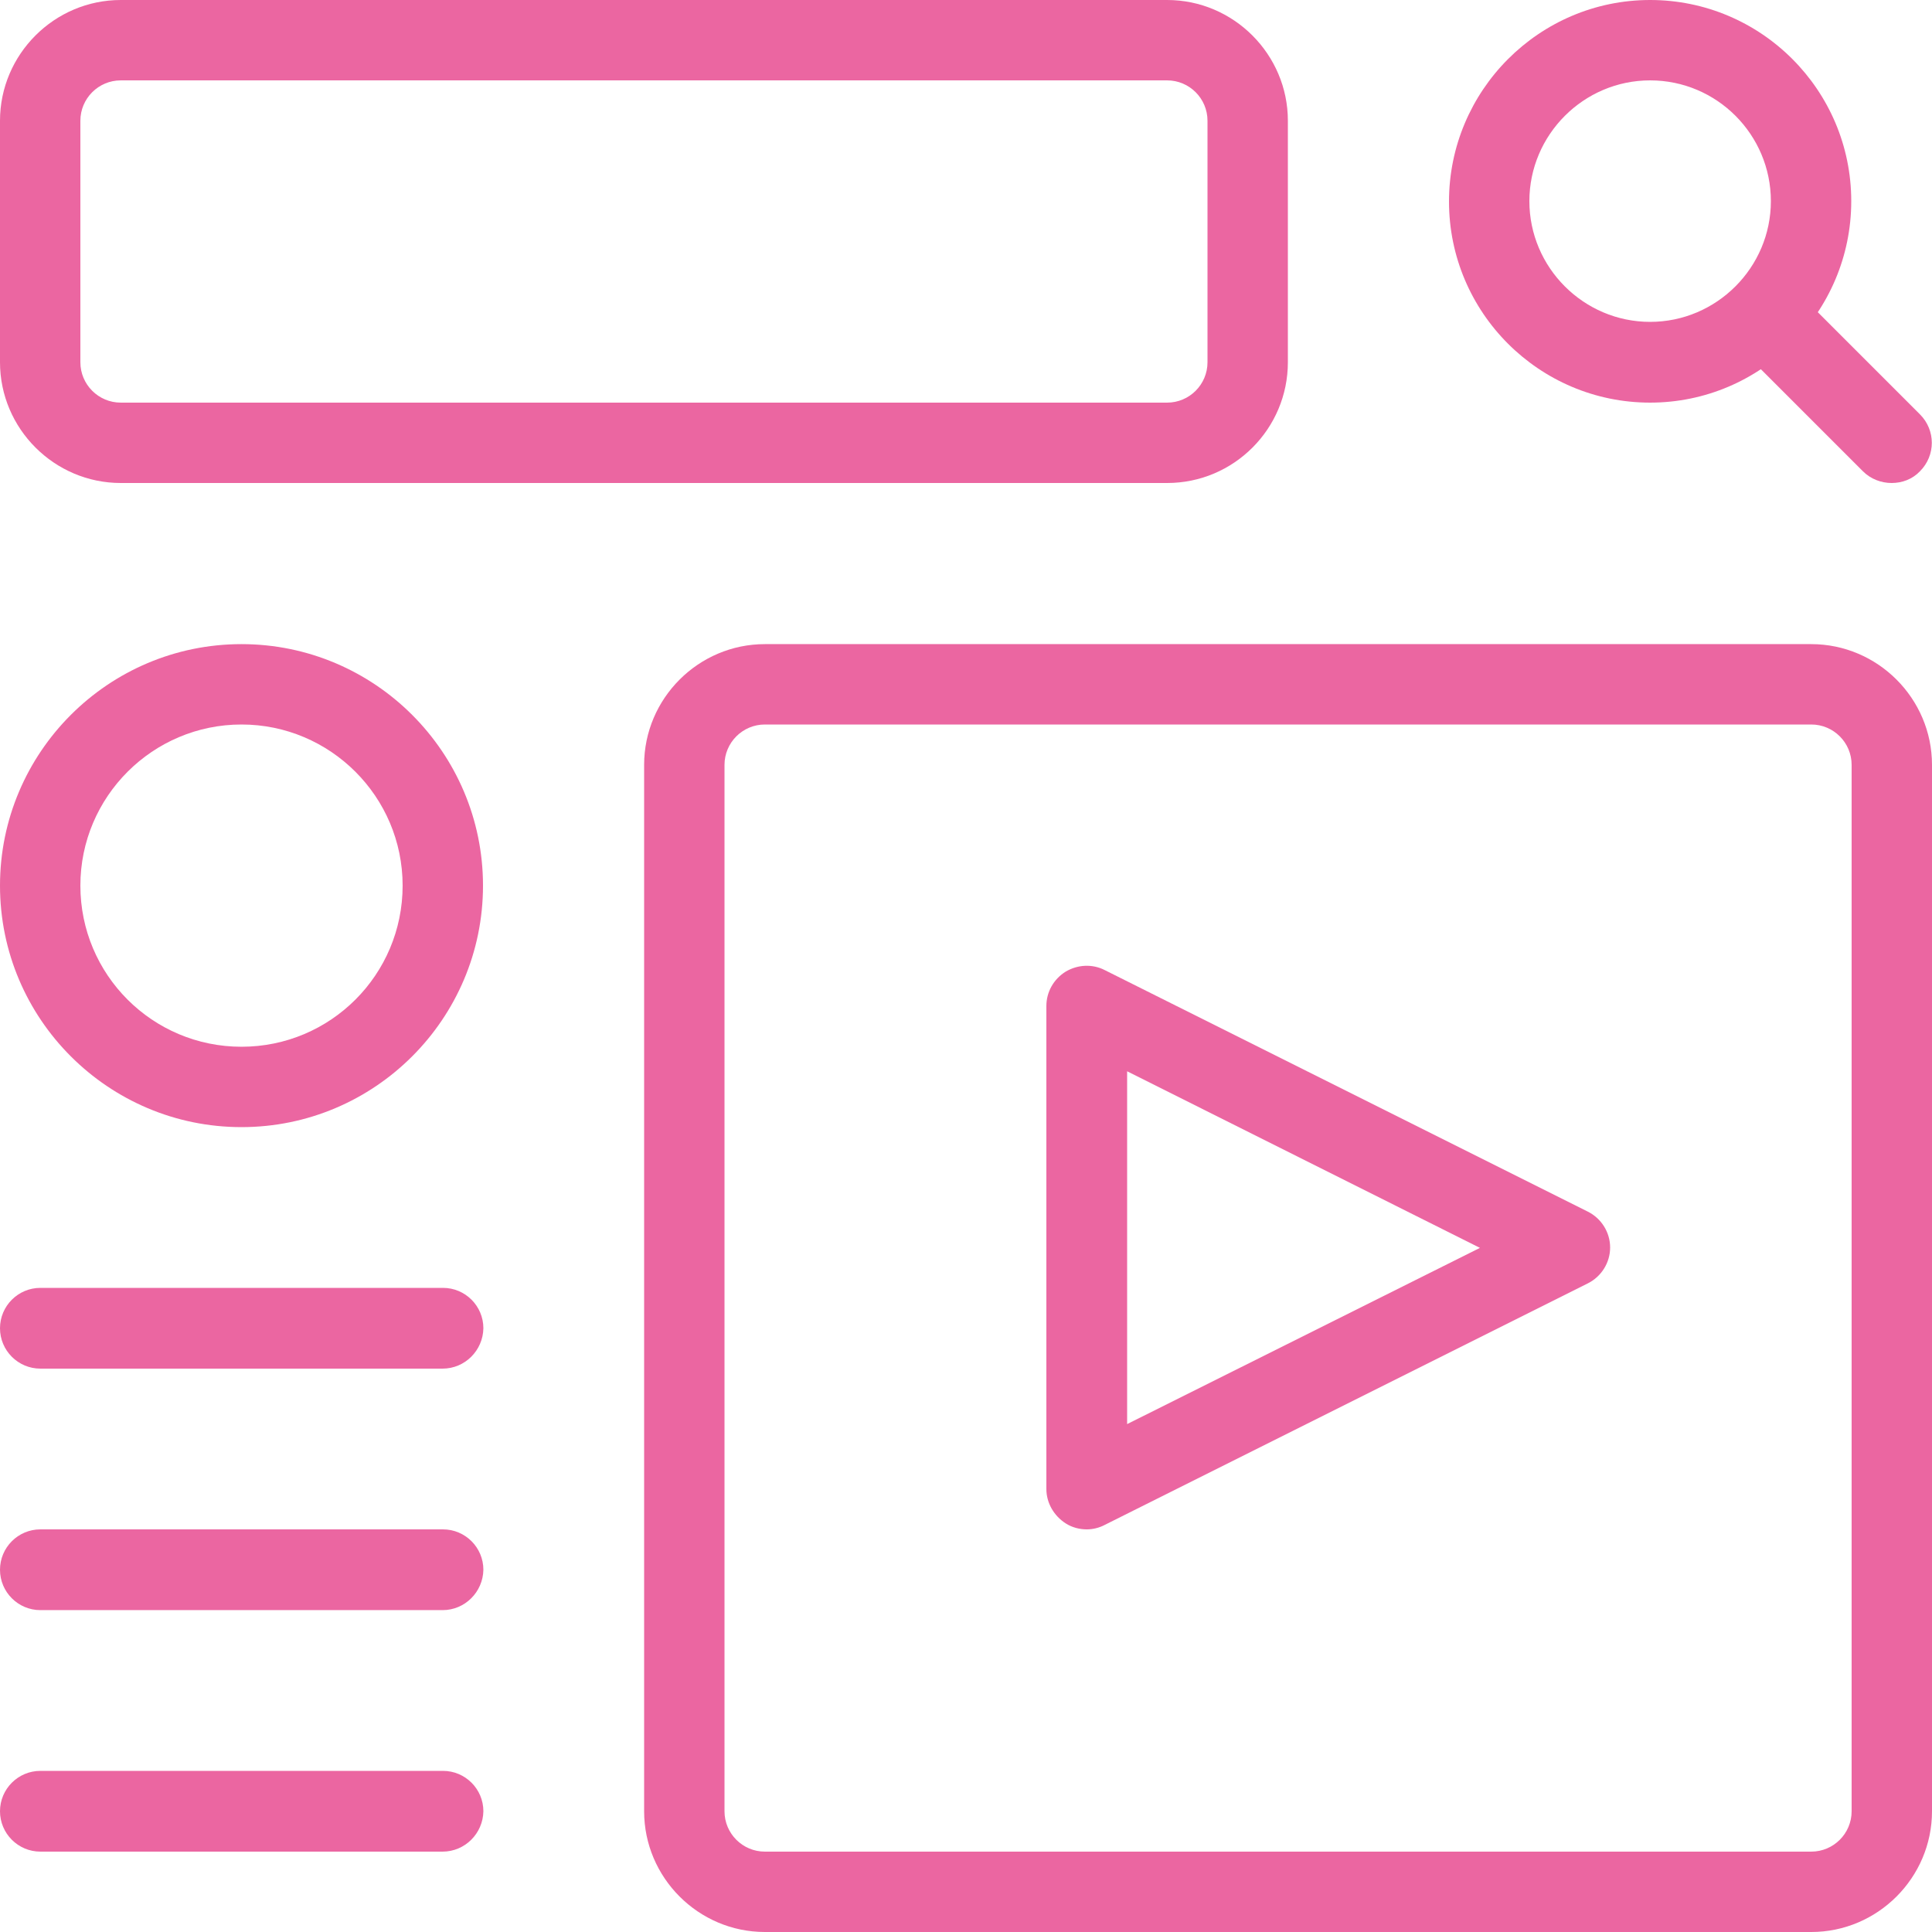
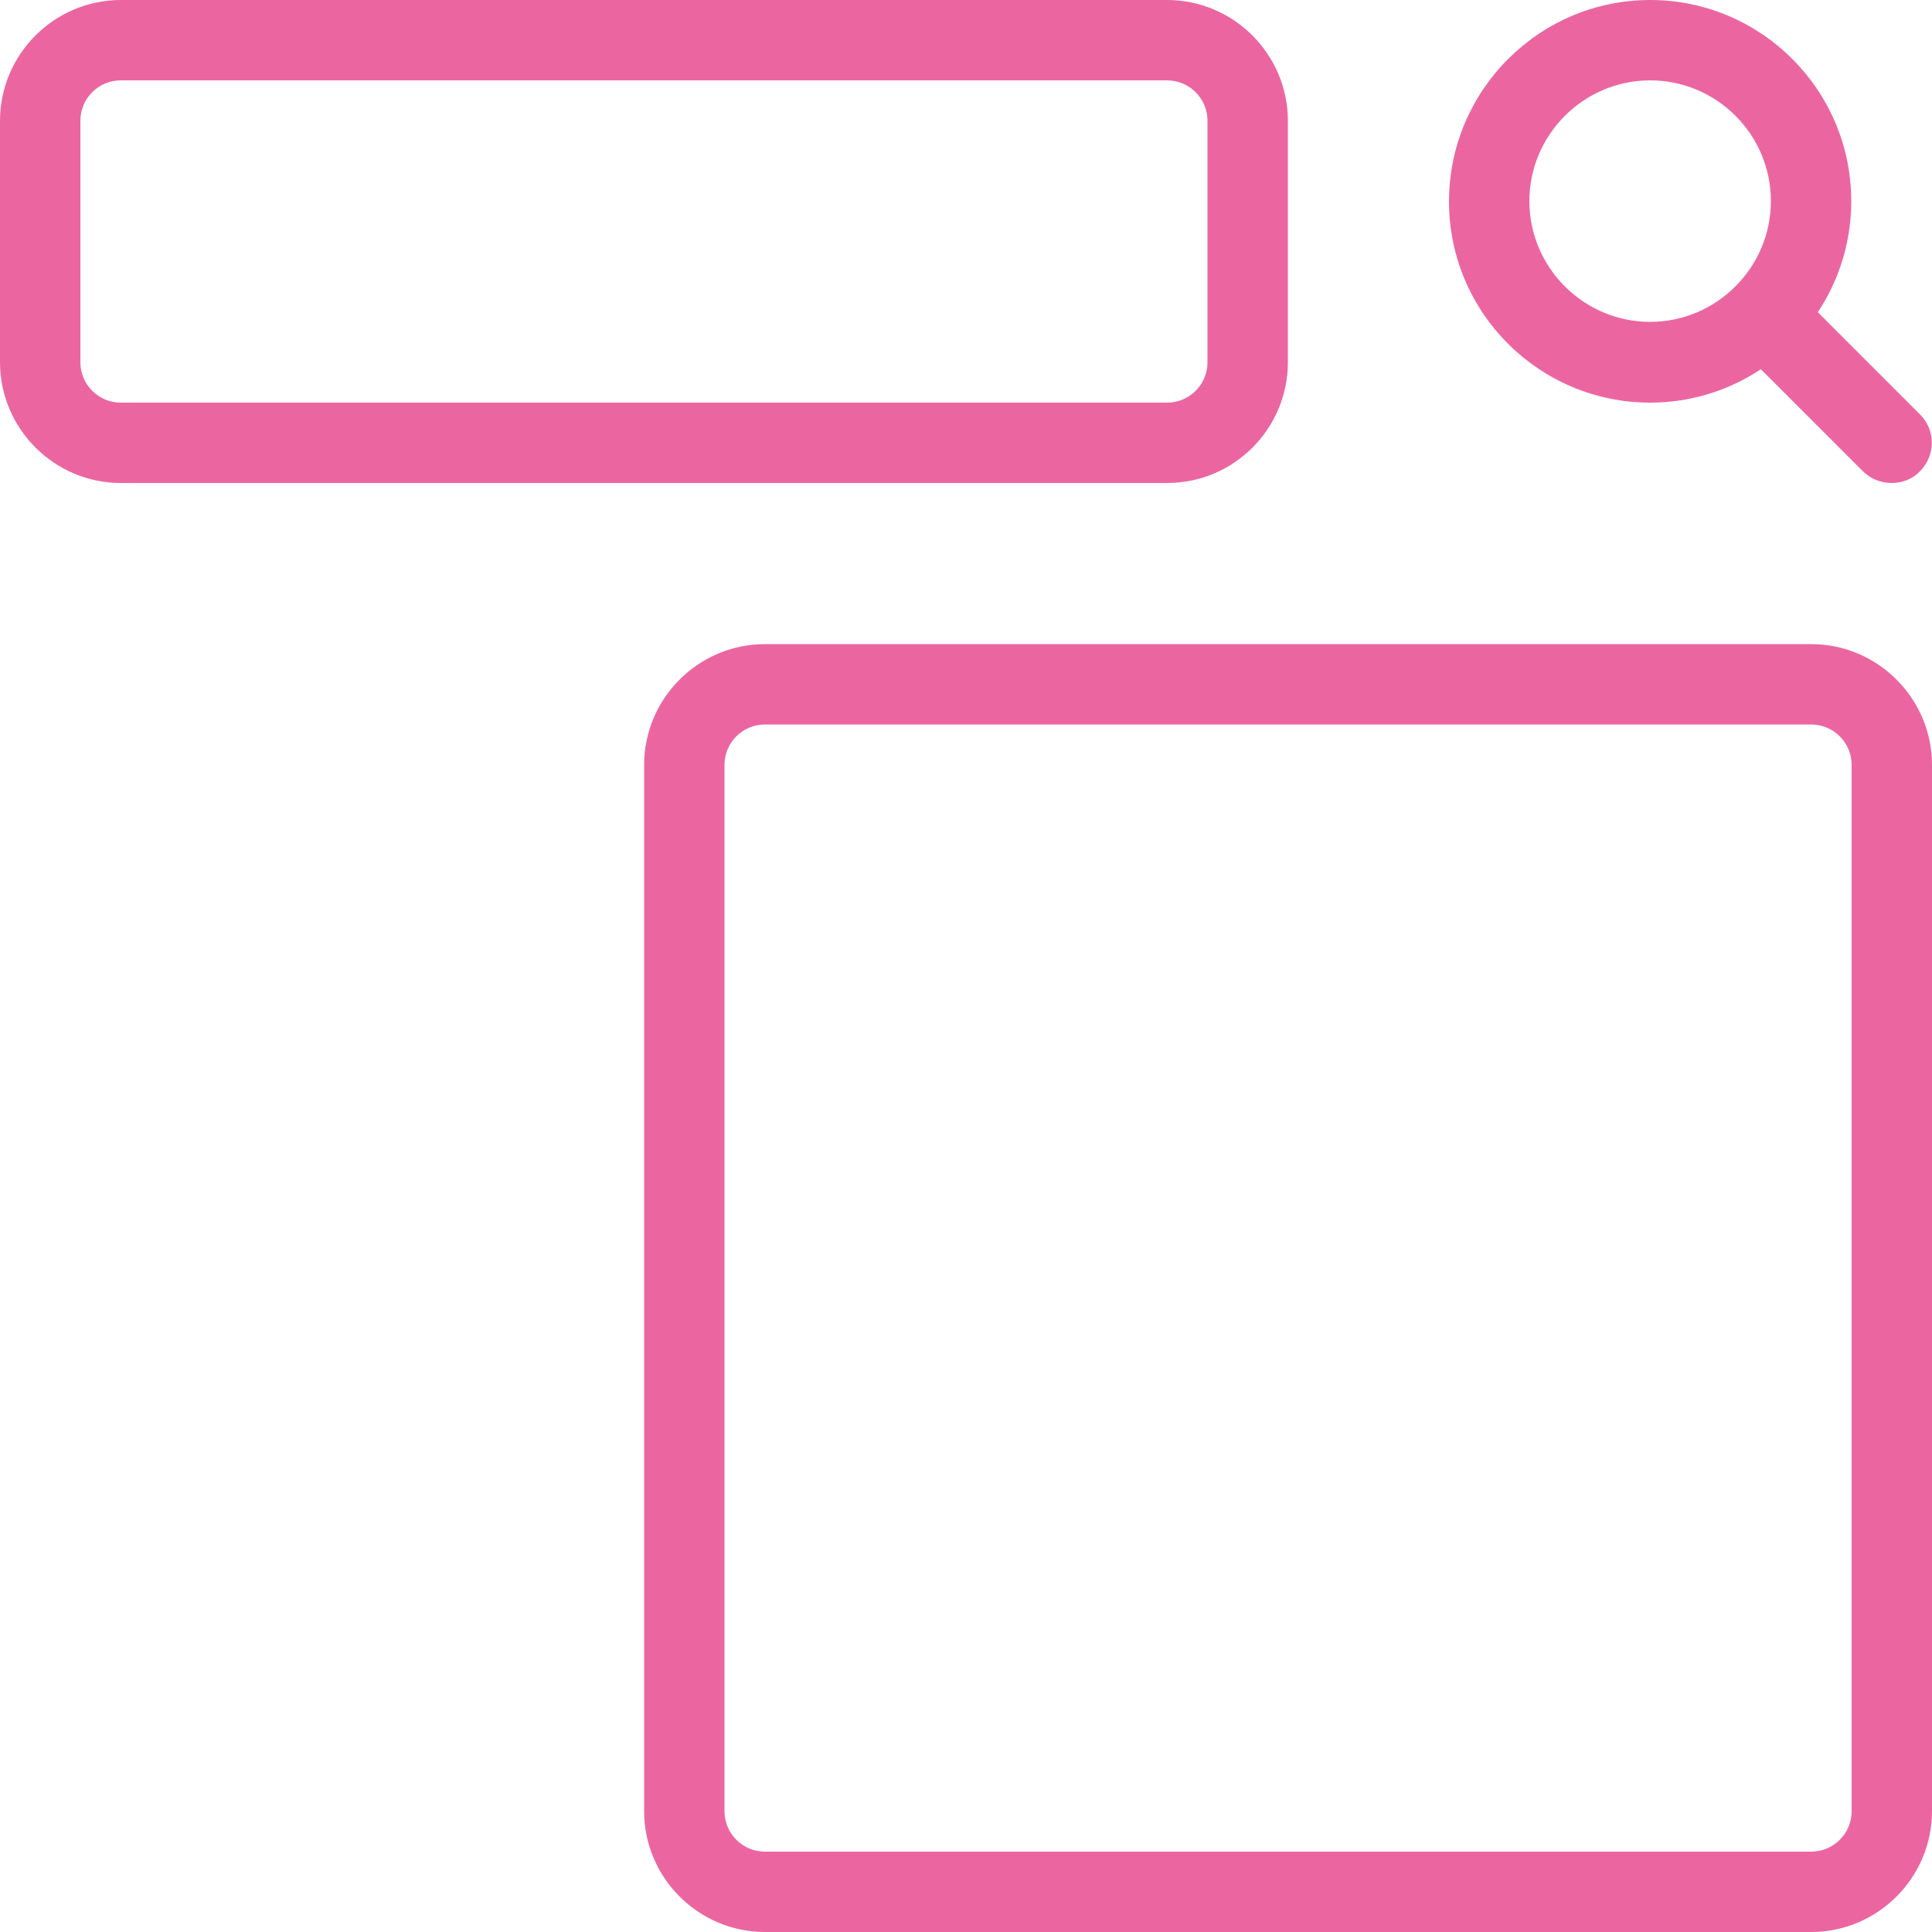
<svg xmlns="http://www.w3.org/2000/svg" version="1.1" id="light" x="0px" y="0px" viewBox="0 0 512 512" style="enable-background:new 0 0 512 512;" xml:space="preserve">
  <style type="text/css">
	.st0{fill:#EB66A1;}
</style>
  <g>
    <g>
      <path class="st0" d="M437.3,106.7c-29.4,0-53.3-23.9-53.3-53.3S407.9,0,437.3,0s53.3,23.9,53.3,53.3S466.7,106.7,437.3,106.7z     M437.3,21.3c-17.6,0-32,14.4-32,32s14.4,32,32,32s32-14.4,32-32S455,21.3,437.3,21.3z" />
    </g>
    <g>
      <path class="st0" d="M501.3,128c-2.7,0-5.5-1-7.6-3.1l-32-32c-4.2-4.2-4.2-10.9,0-15.1s10.9-4.2,15.1,0l32,32    c4.2,4.2,4.2,10.9,0,15.1C506.8,127,504.1,128,501.3,128z" />
    </g>
  </g>
  <g>
    <path class="st0" d="M309.3,128H32c-17.6,0-32-14.4-32-32V32C0,14.4,14.4,0,32,0h277.3c17.6,0,32,14.4,32,32v64   C341.3,113.6,327,128,309.3,128z M32,21.3c-5.9,0-10.7,4.8-10.7,10.7v64c0,5.9,4.8,10.7,10.7,10.7h277.3c5.9,0,10.7-4.8,10.7-10.7   V32c0-5.9-4.8-10.7-10.7-10.7H32z" />
  </g>
  <g>
-     <path class="st0" d="M64,298.7c-35.3,0-64-28.7-64-64s28.7-64,64-64s64,28.7,64,64S99.3,298.7,64,298.7z M64,192   c-23.5,0-42.7,19.1-42.7,42.7s19.1,42.7,42.7,42.7s42.7-19.1,42.7-42.7S87.5,192,64,192z" />
-   </g>
+     </g>
  <g>
-     <path class="st0" d="M117.3,426.7H10.7C4.8,426.7,0,421.9,0,416c0-5.9,4.8-10.7,10.7-10.7h106.7c5.9,0,10.7,4.8,10.7,10.7   C128,421.9,123.2,426.7,117.3,426.7z" />
-   </g>
+     </g>
  <g>
-     <path class="st0" d="M117.3,490.7H10.7C4.8,490.7,0,485.9,0,480c0-5.9,4.8-10.7,10.7-10.7h106.7c5.9,0,10.7,4.8,10.7,10.7   C128,485.9,123.2,490.7,117.3,490.7z" />
-   </g>
+     </g>
  <g>
-     <path class="st0" d="M117.3,362.7H10.7C4.8,362.7,0,357.9,0,352c0-5.9,4.8-10.7,10.7-10.7h106.7c5.9,0,10.7,4.8,10.7,10.7   C128,357.9,123.2,362.7,117.3,362.7z" />
-   </g>
+     </g>
  <g>
    <path class="st0" d="M480,512H202.7c-17.6,0-32-14.4-32-32V202.7c0-17.6,14.4-32,32-32H480c17.6,0,32,14.4,32,32V480   C512,497.6,497.6,512,480,512z M202.7,192c-5.9,0-10.7,4.8-10.7,10.7V480c0,5.9,4.8,10.7,10.7,10.7H480c5.9,0,10.7-4.8,10.7-10.7   V202.7c0-5.9-4.8-10.7-10.7-10.7H202.7z" />
  </g>
  <g>
-     <path class="st0" d="M288,405.3c-1.9,0-3.9-0.5-5.6-1.6c-3.1-2-5.1-5.4-5.1-9.1v-128c0-3.7,1.9-7.1,5.1-9.1   c3.2-1.9,7.1-2.1,10.4-0.4l128,64c3.6,1.8,5.9,5.5,5.9,9.5s-2.3,7.7-5.9,9.5l-128,64C291.3,404.9,289.6,405.3,288,405.3L288,405.3z    M298.7,283.9v93.5l93.5-46.7L298.7,283.9z" />
-   </g>
+     </g>
</svg>